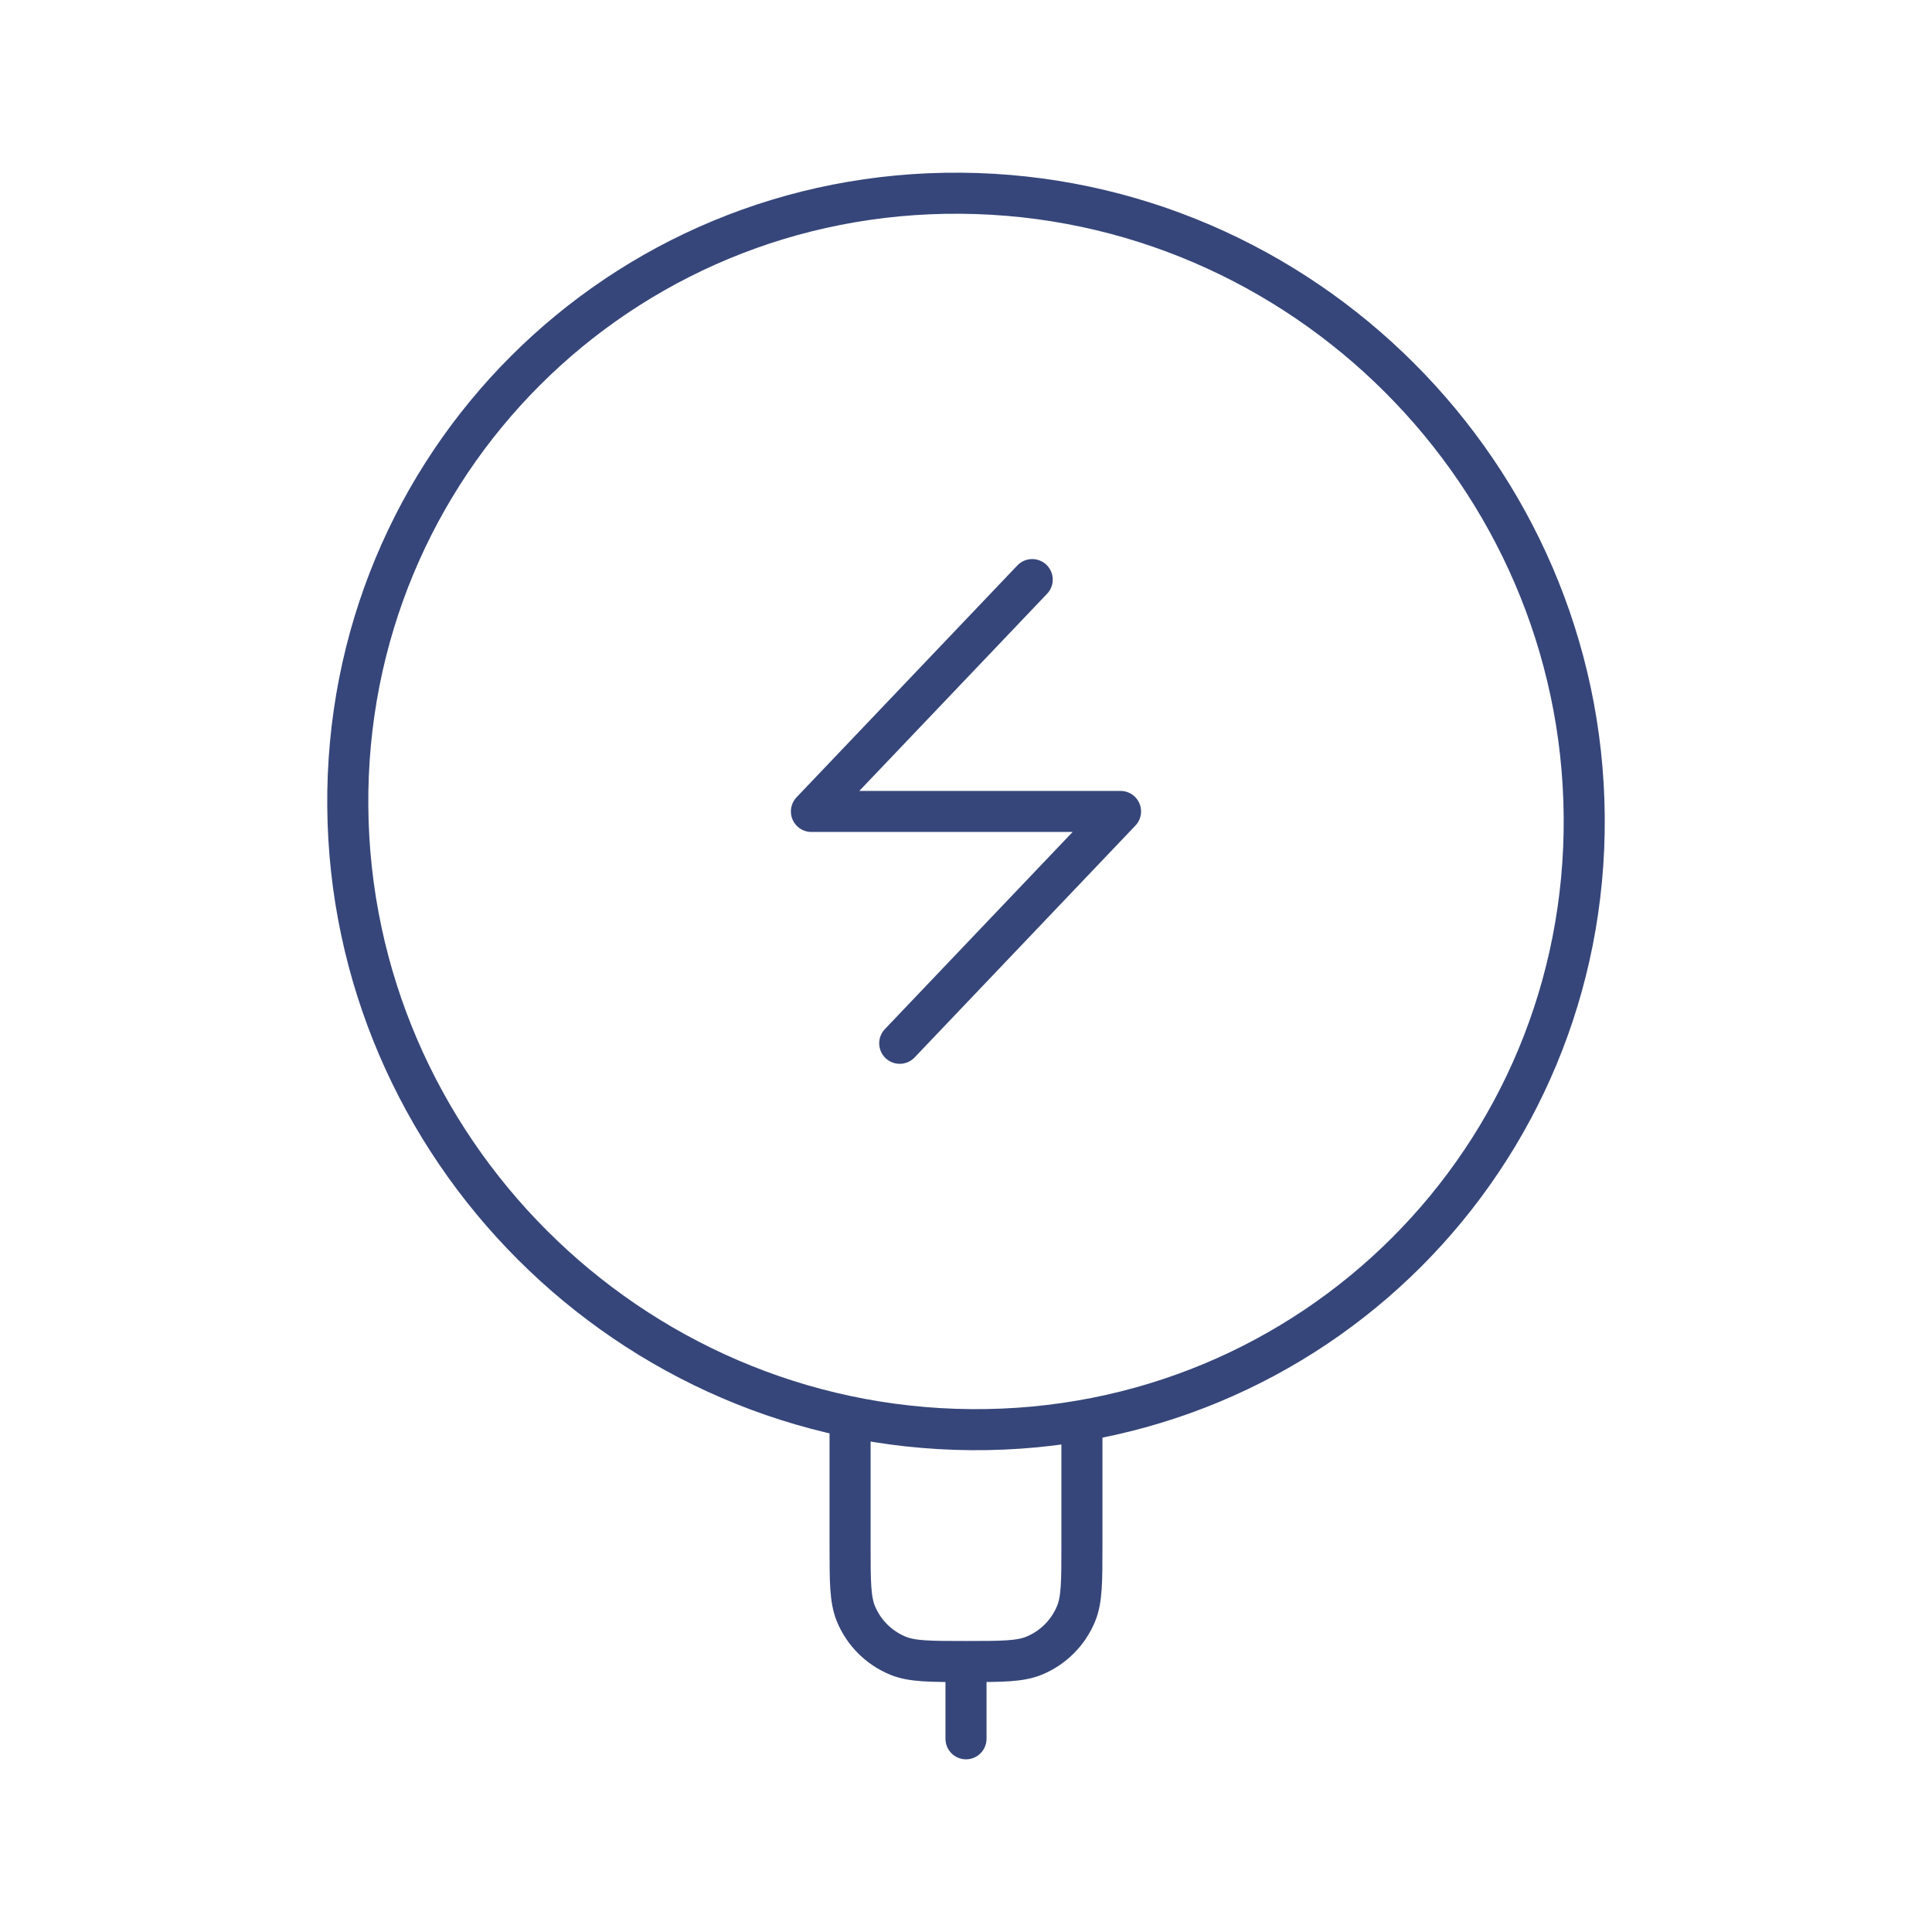
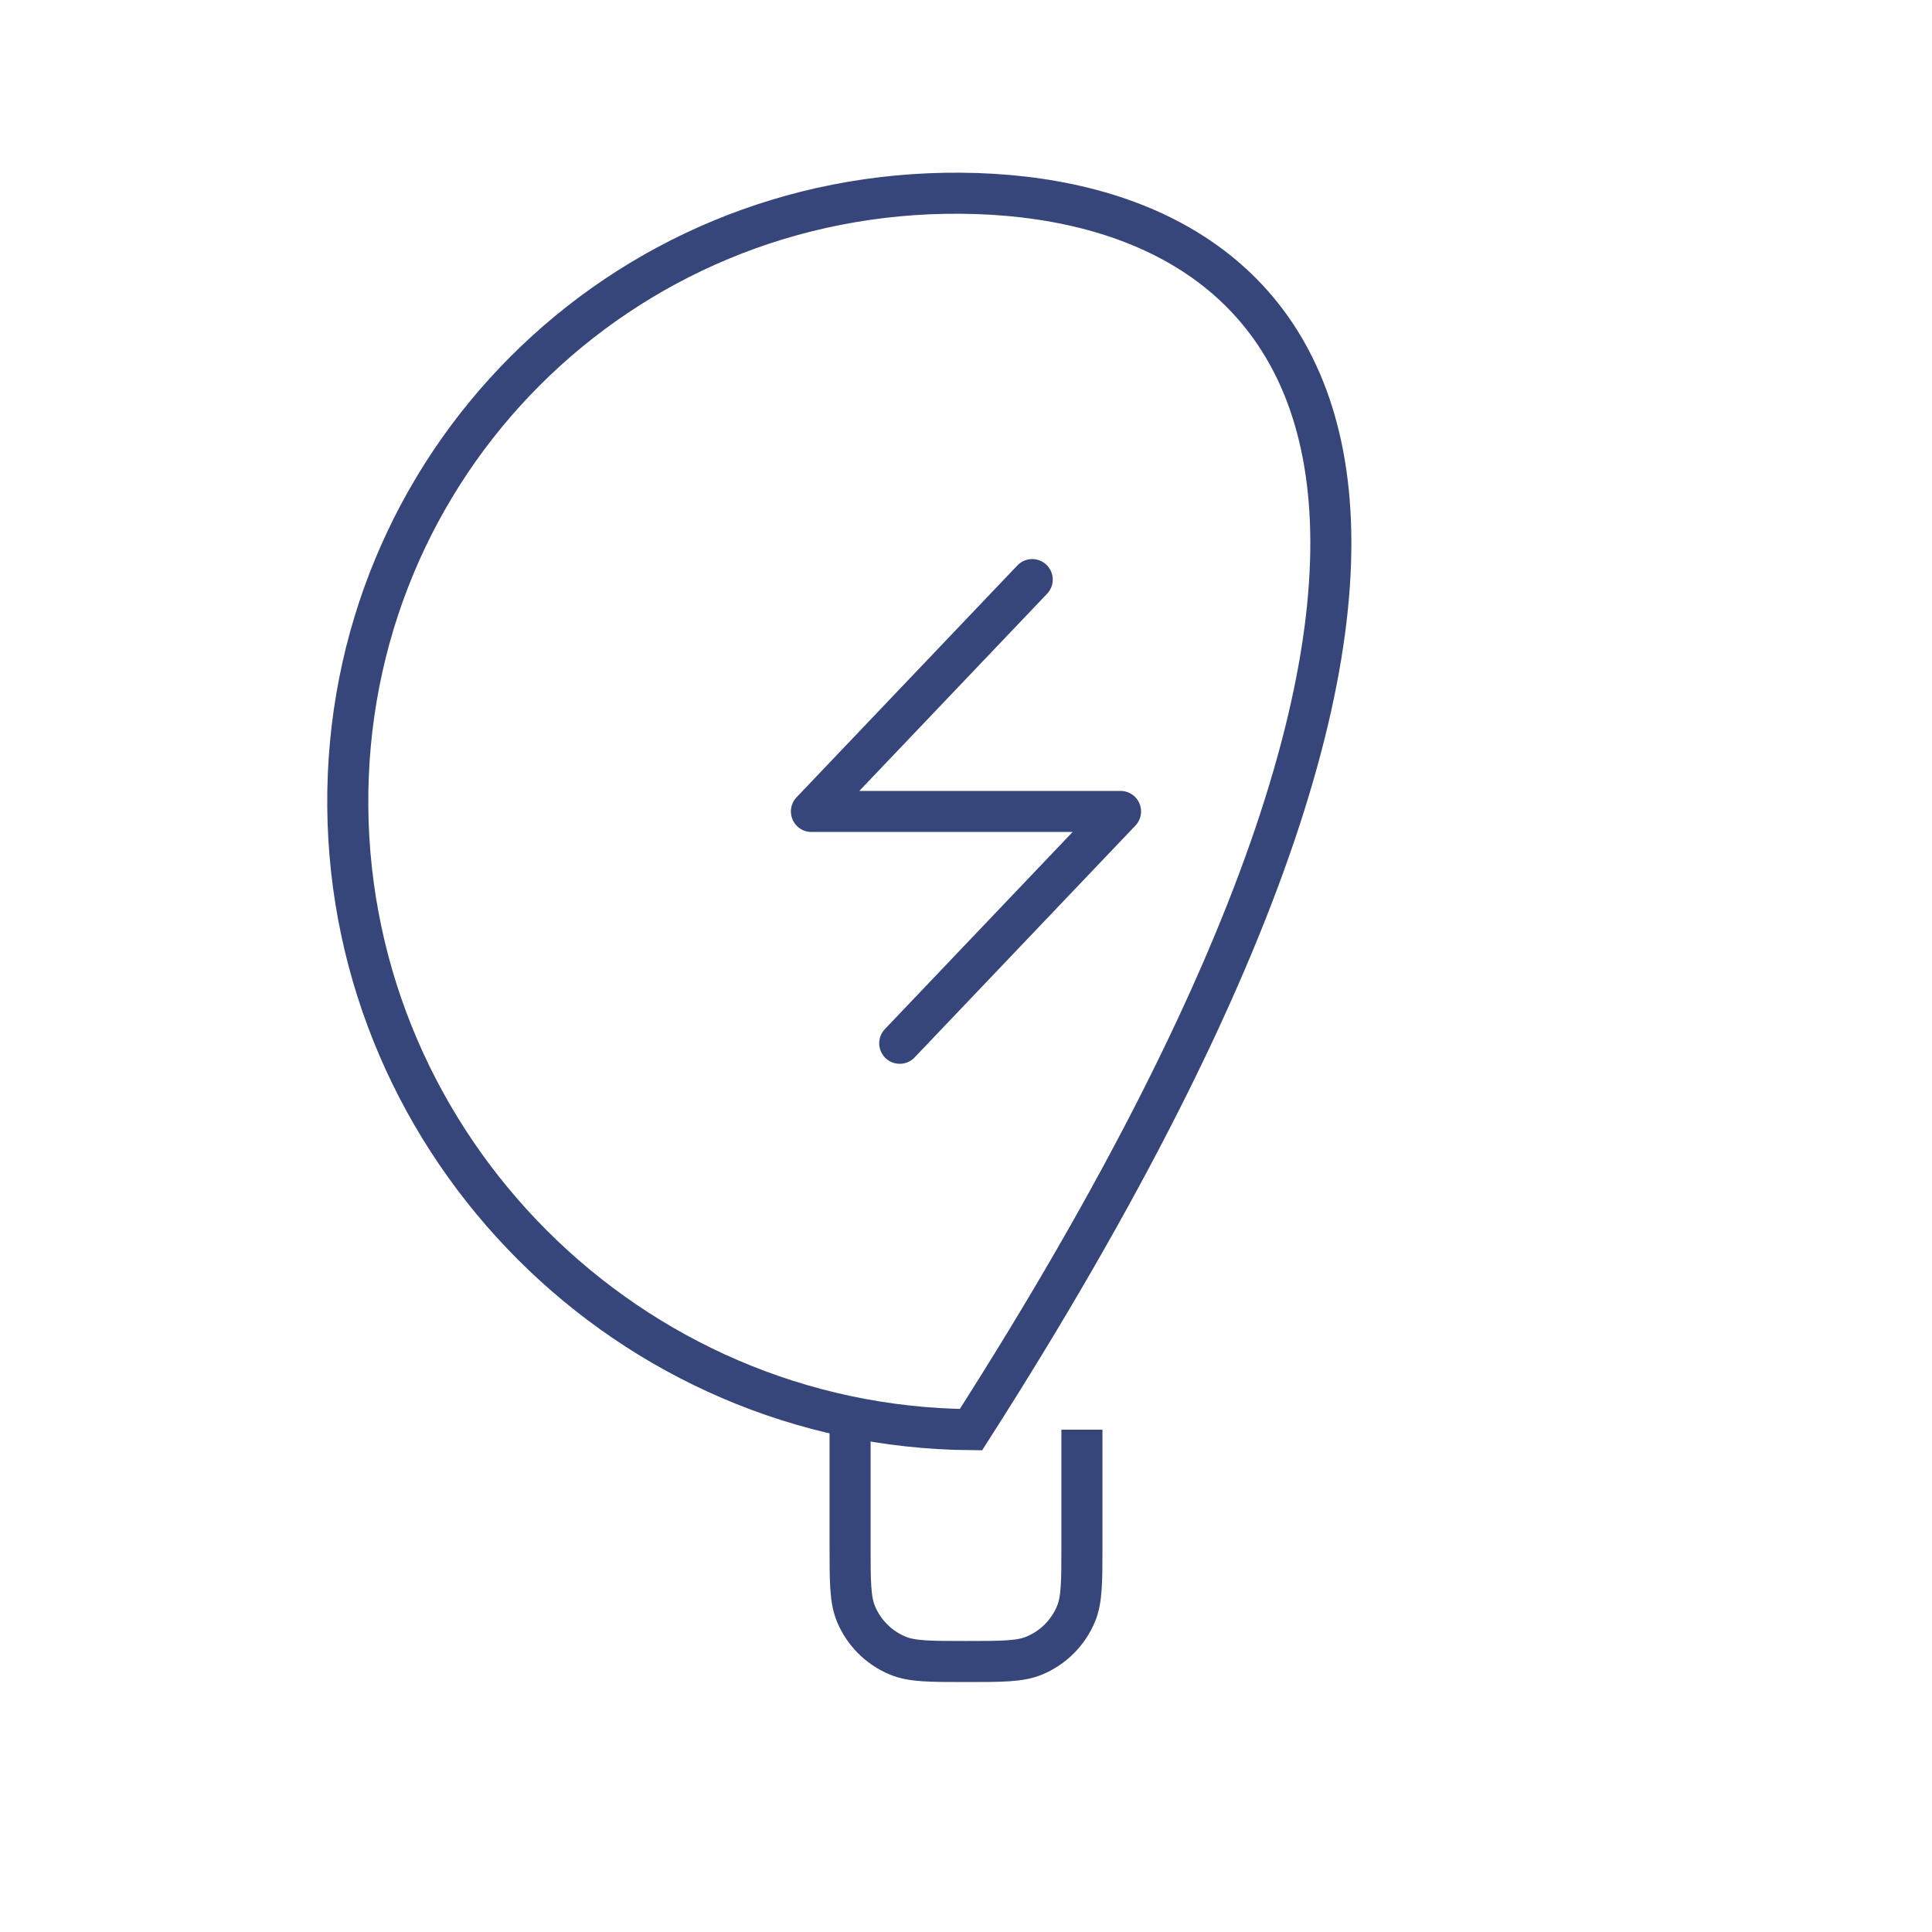
<svg xmlns="http://www.w3.org/2000/svg" width="80" height="80" viewBox="0 0 80 80" fill="none">
-   <path d="M40.206 59.199C54.344 59.313 65.713 47.945 65.599 33.807C65.485 19.669 53.931 8.115 39.793 8.001C25.655 7.887 14.287 19.255 14.401 33.393C14.515 47.531 26.069 59.085 40.206 59.199Z" stroke="#36467A" stroke-width="1.7" stroke-linecap="round" />
-   <path d="M39.15 72C39.15 72.469 39.531 72.85 40 72.85C40.469 72.85 40.85 72.469 40.85 72H39.15ZM39.15 68.8V72H40.85V68.8H39.15Z" fill="#36467A" />
+   <path d="M40.206 59.199C65.485 19.669 53.931 8.115 39.793 8.001C25.655 7.887 14.287 19.255 14.401 33.393C14.515 47.531 26.069 59.085 40.206 59.199Z" stroke="#36467A" stroke-width="1.7" stroke-linecap="round" />
  <path d="M42.742 24L33.599 33.6H46.399L37.256 43.2" stroke="#36467A" stroke-width="1.7" stroke-linecap="round" stroke-linejoin="round" />
  <path d="M44.8 59.2V64C44.8 65.491 44.8 66.237 44.556 66.825C44.231 67.609 43.608 68.232 42.824 68.556C42.236 68.8 41.491 68.8 40 68.8C38.509 68.8 37.763 68.8 37.175 68.556C36.391 68.232 35.768 67.609 35.443 66.825C35.2 66.237 35.2 65.491 35.2 64V59.2" stroke="#36467A" stroke-width="1.7" />
</svg>